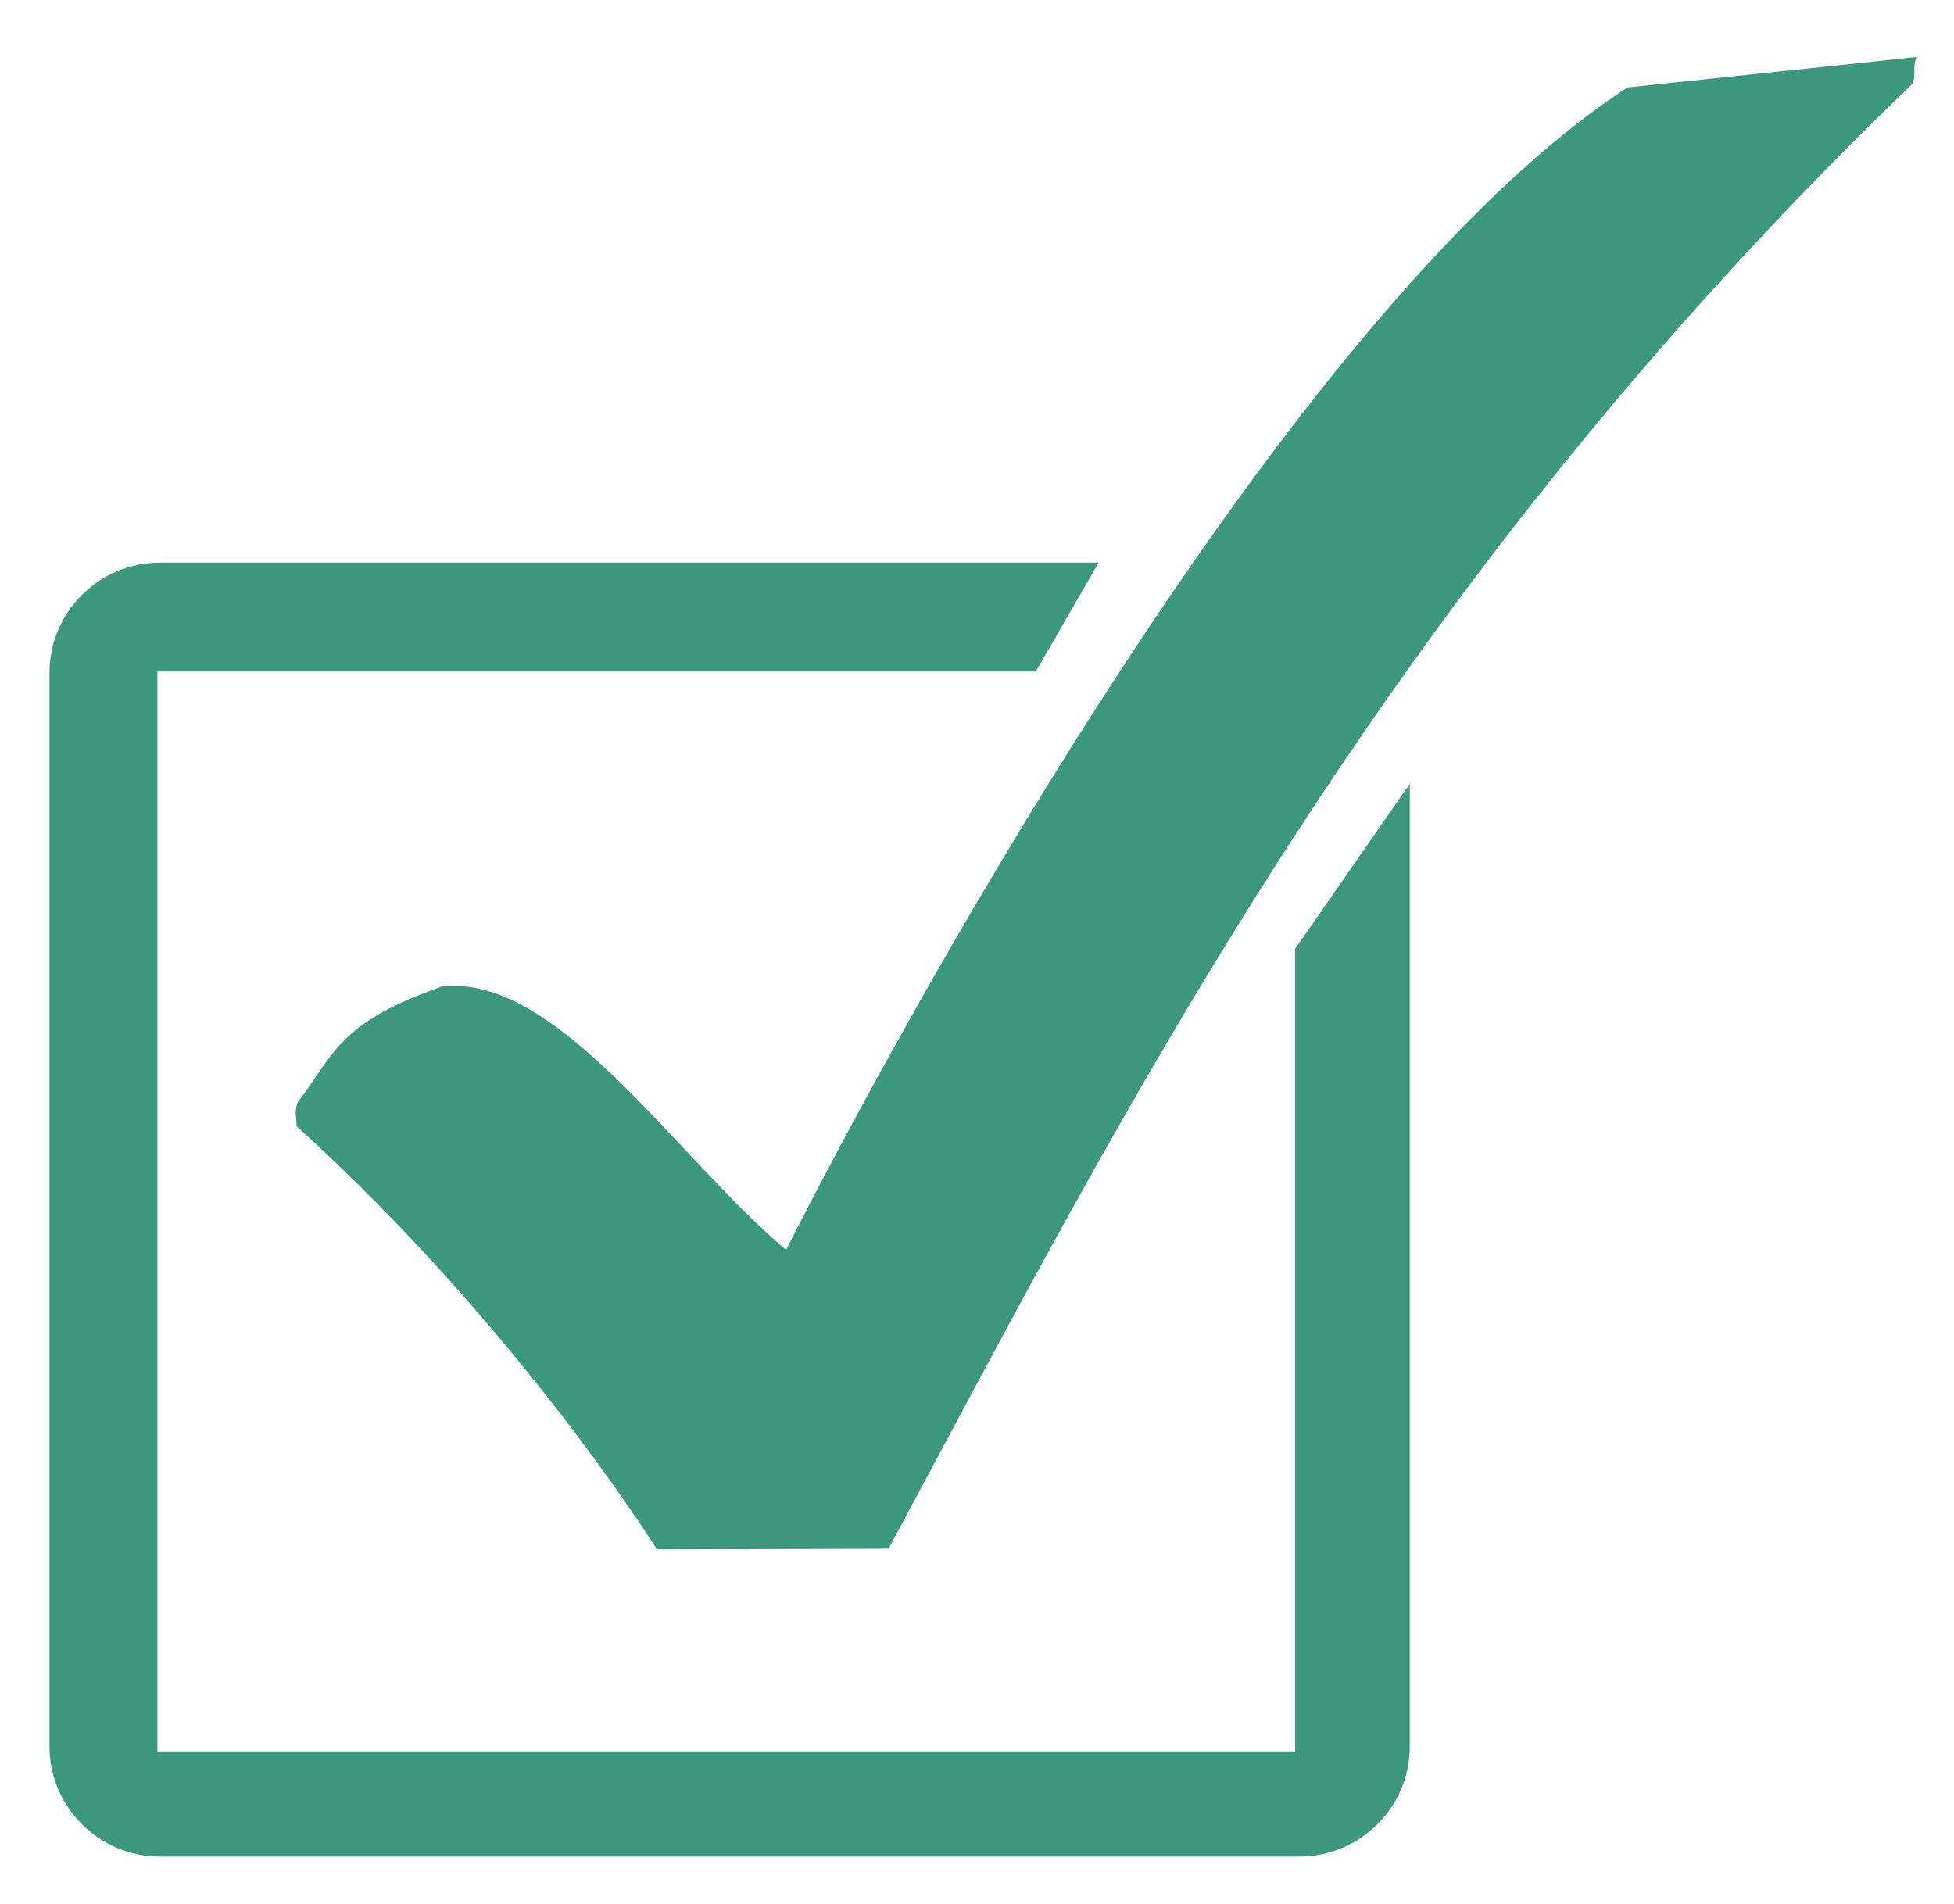
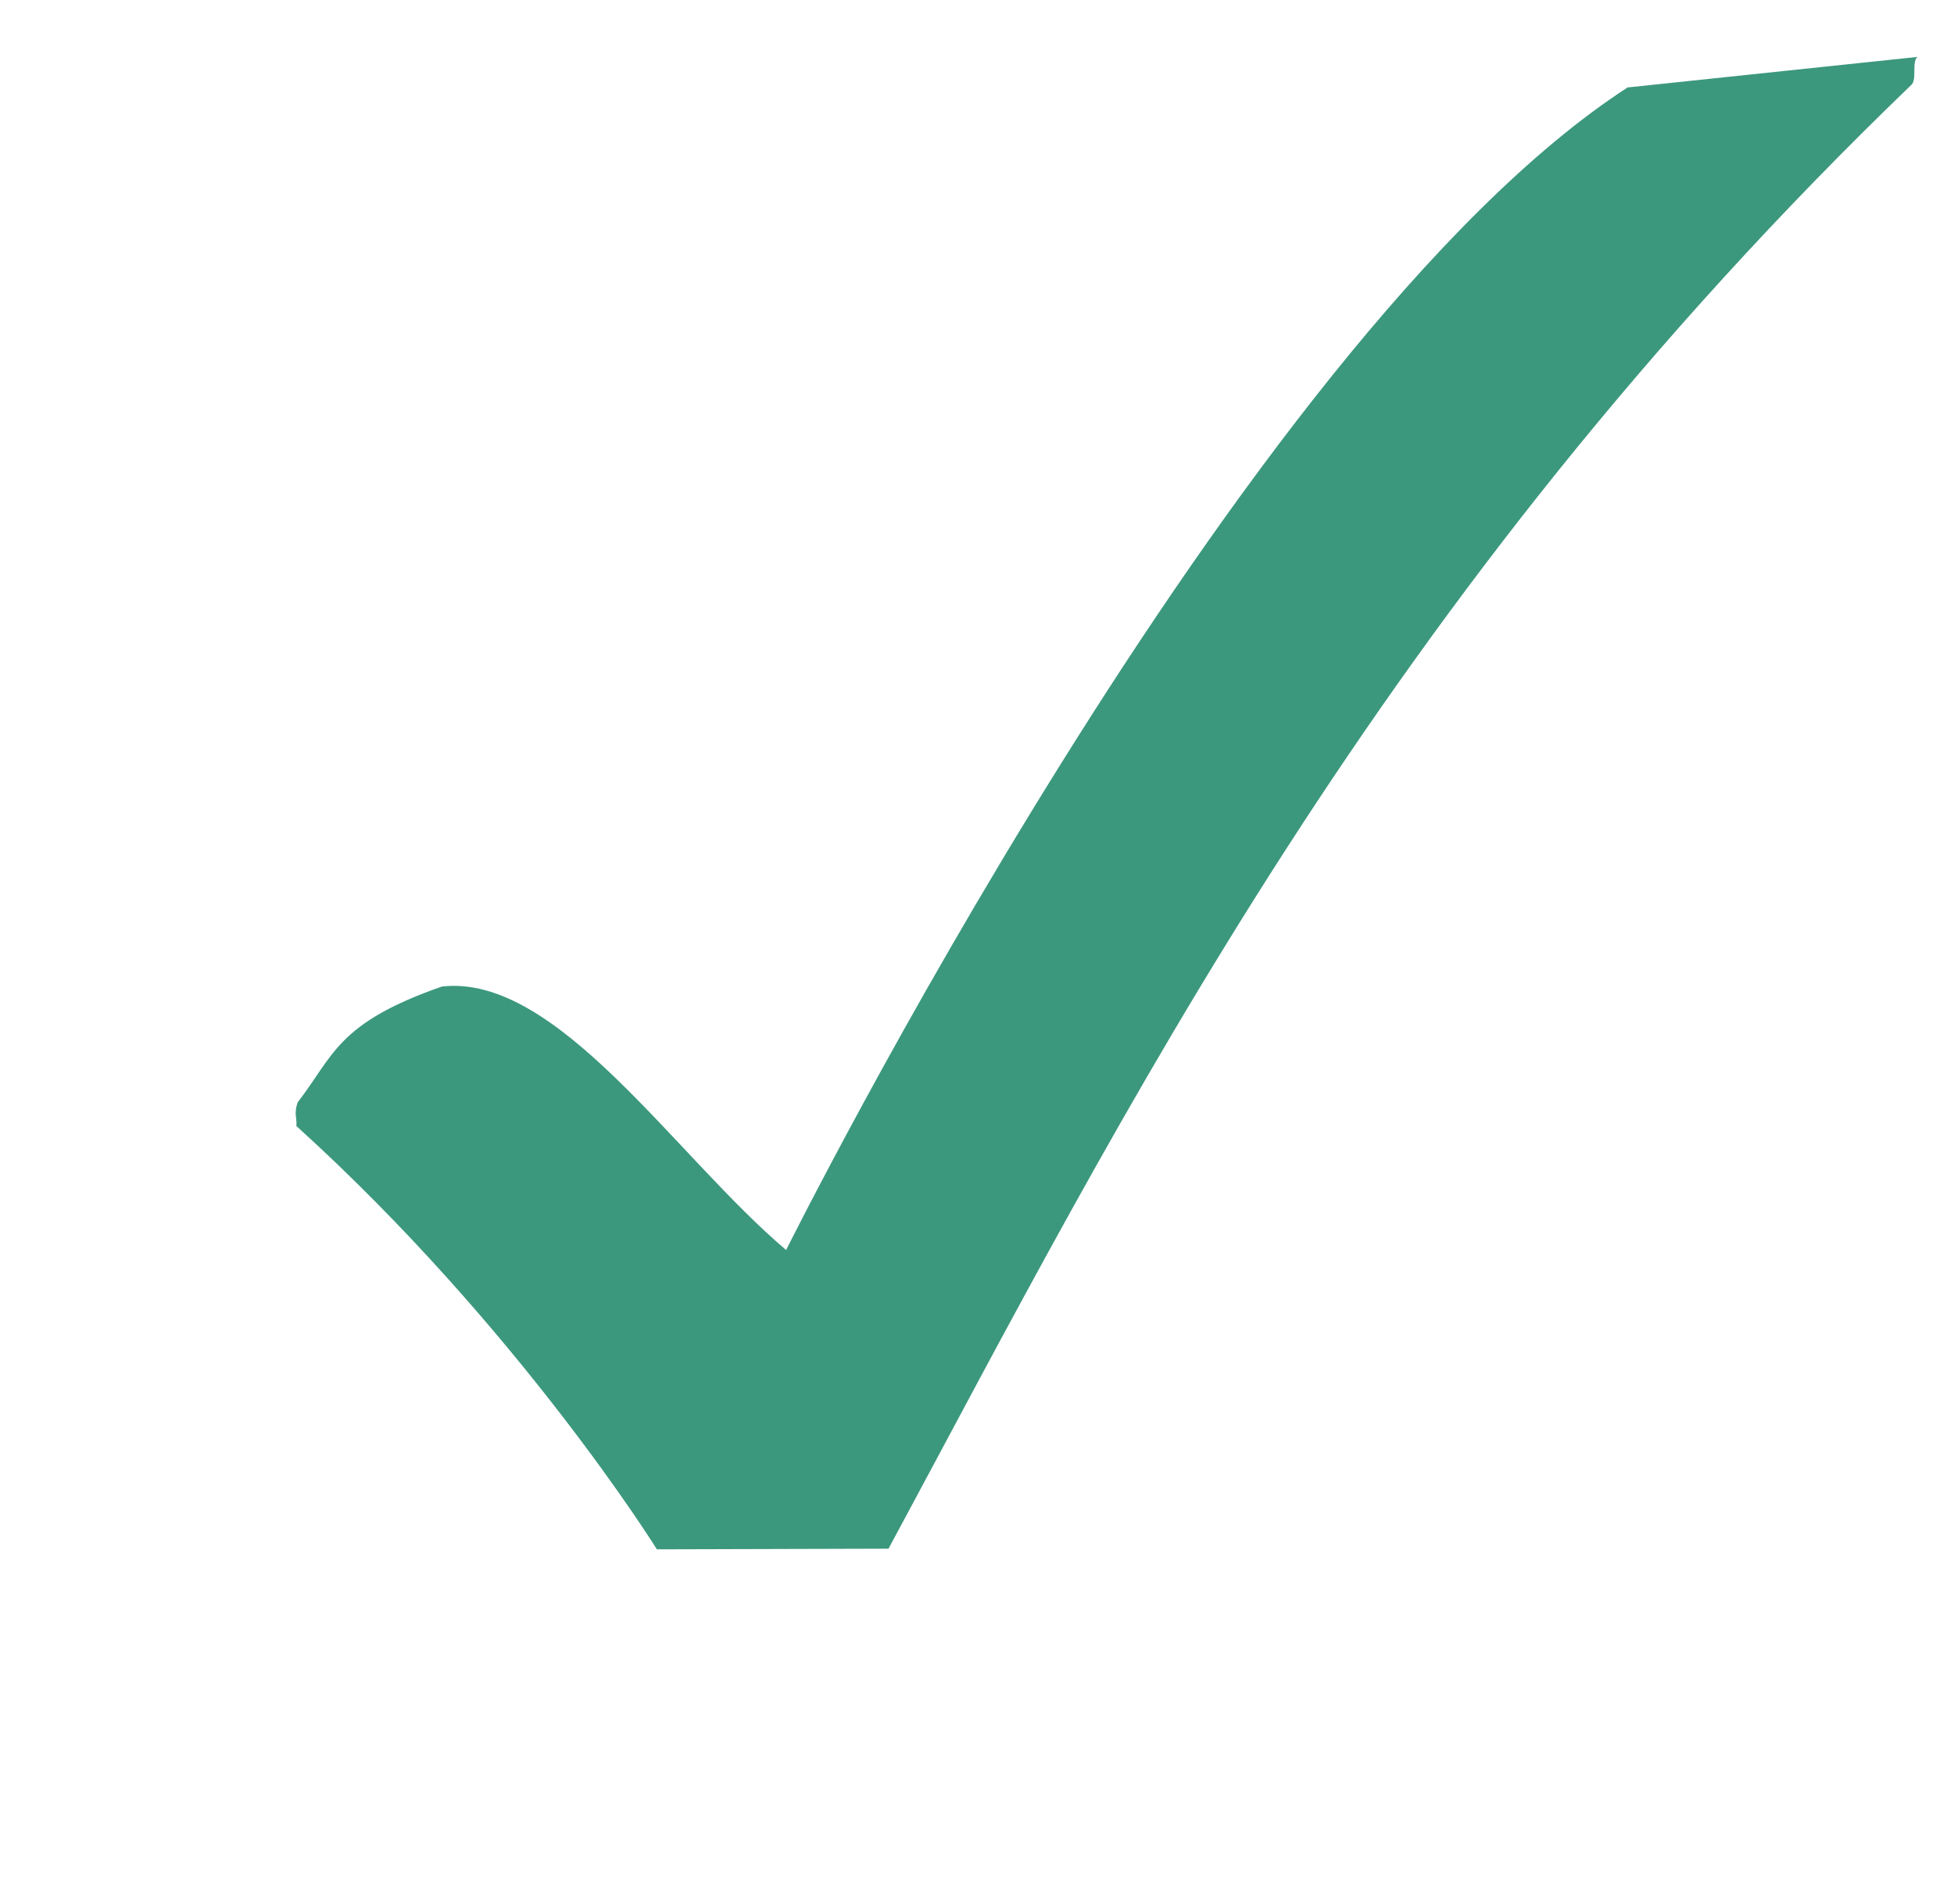
<svg xmlns="http://www.w3.org/2000/svg" version="1.1" id="Layer_1" x="0px" y="0px" width="236px" height="230px" viewBox="0 0 236 230" enable-background="new 0 0 236 230" xml:space="preserve">
  <g id="Layer_x0020_1">
-     <path fill="#3C987D" d="M19.315,67.95h113.375l-7.598,13.165H19.013v130.409h137.406v-96.918l13.851-19.94v116.28   c0,7.307-6,13.283-13.339,13.283H19.315c-7.334,0-13.336-5.977-13.336-13.283V81.233C5.98,73.93,11.98,67.953,19.315,67.95   L19.315,67.95z" />
    <path fill="#3C987D" d="M94.946,150.972c0,0,54.729-109.971,101.631-140.412l34.994-3.684c-0.695,0.666-0.02,2.698-0.713,3.364   c-64.427,62.023-95.488,124.733-123.544,176.805c-9.325,0.034-18.652,0.052-27.975,0.078c0,0-16.687-26.807-43.545-51.127   c0.107-0.94-0.335-1.455,0.158-2.862c4.378-5.646,4.704-9.54,17.419-13.985C67.302,117.568,81.47,139.558,94.946,150.972   L94.946,150.972z" />
  </g>
</svg>